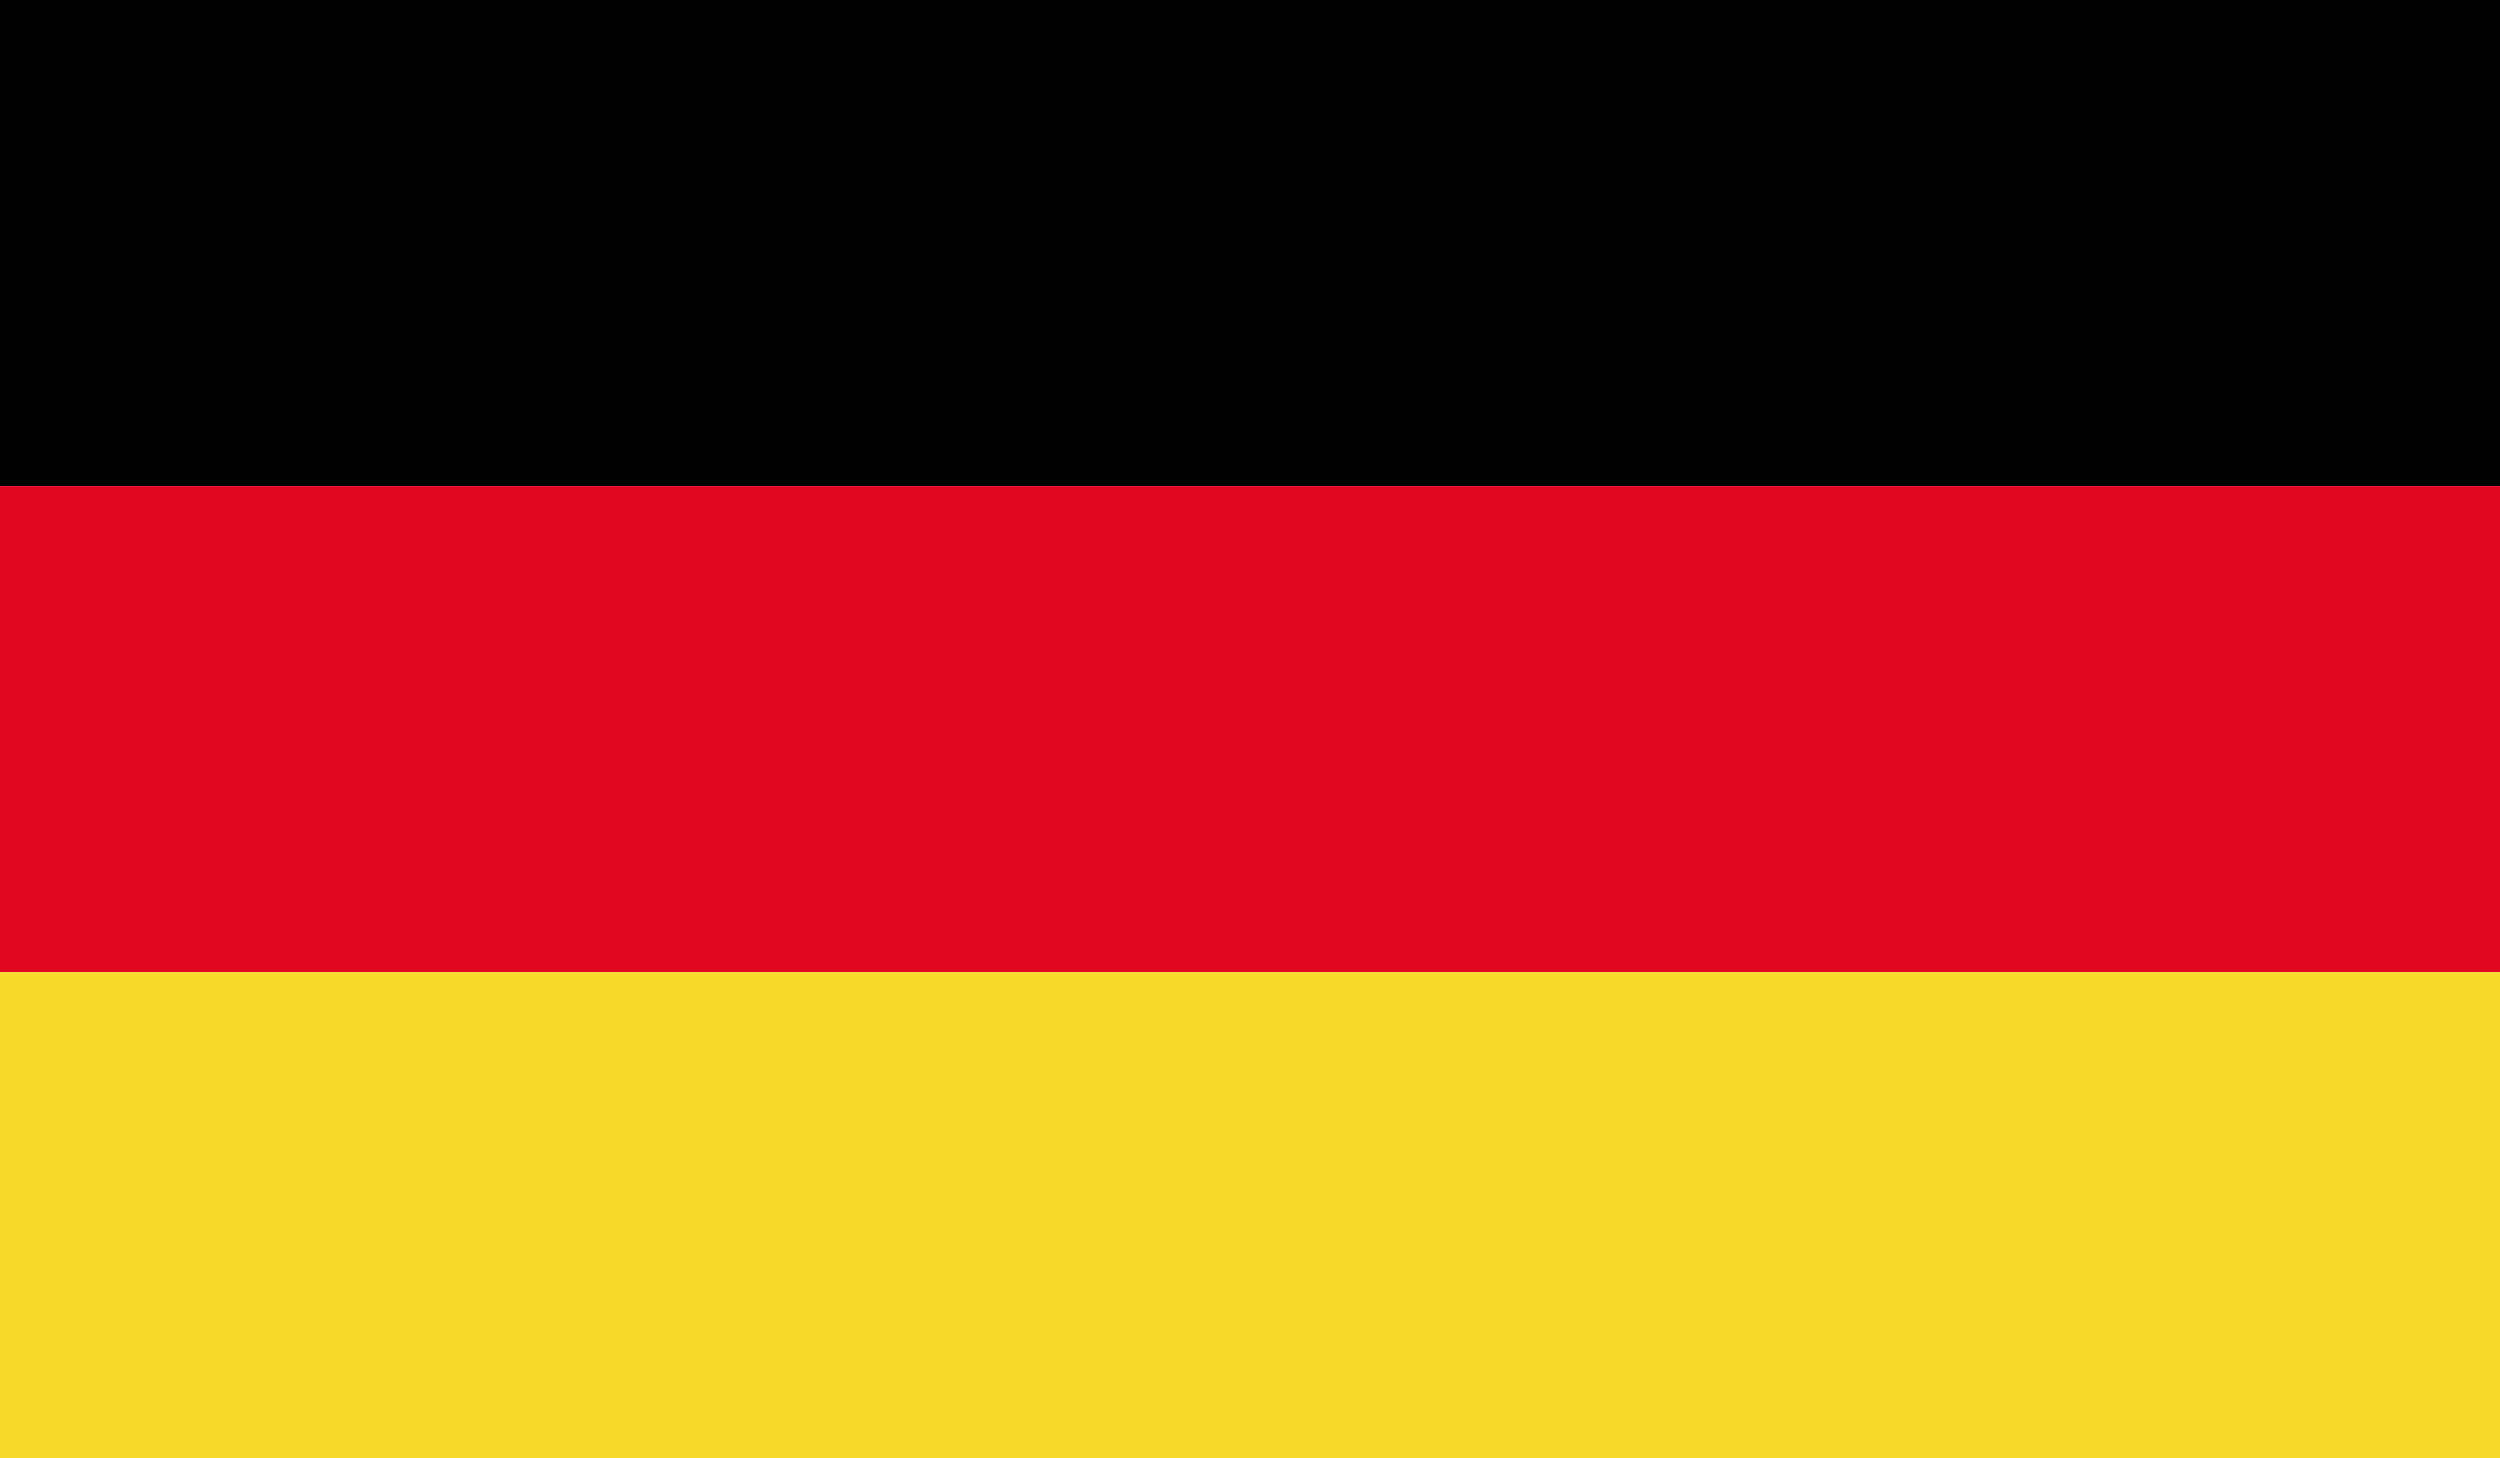
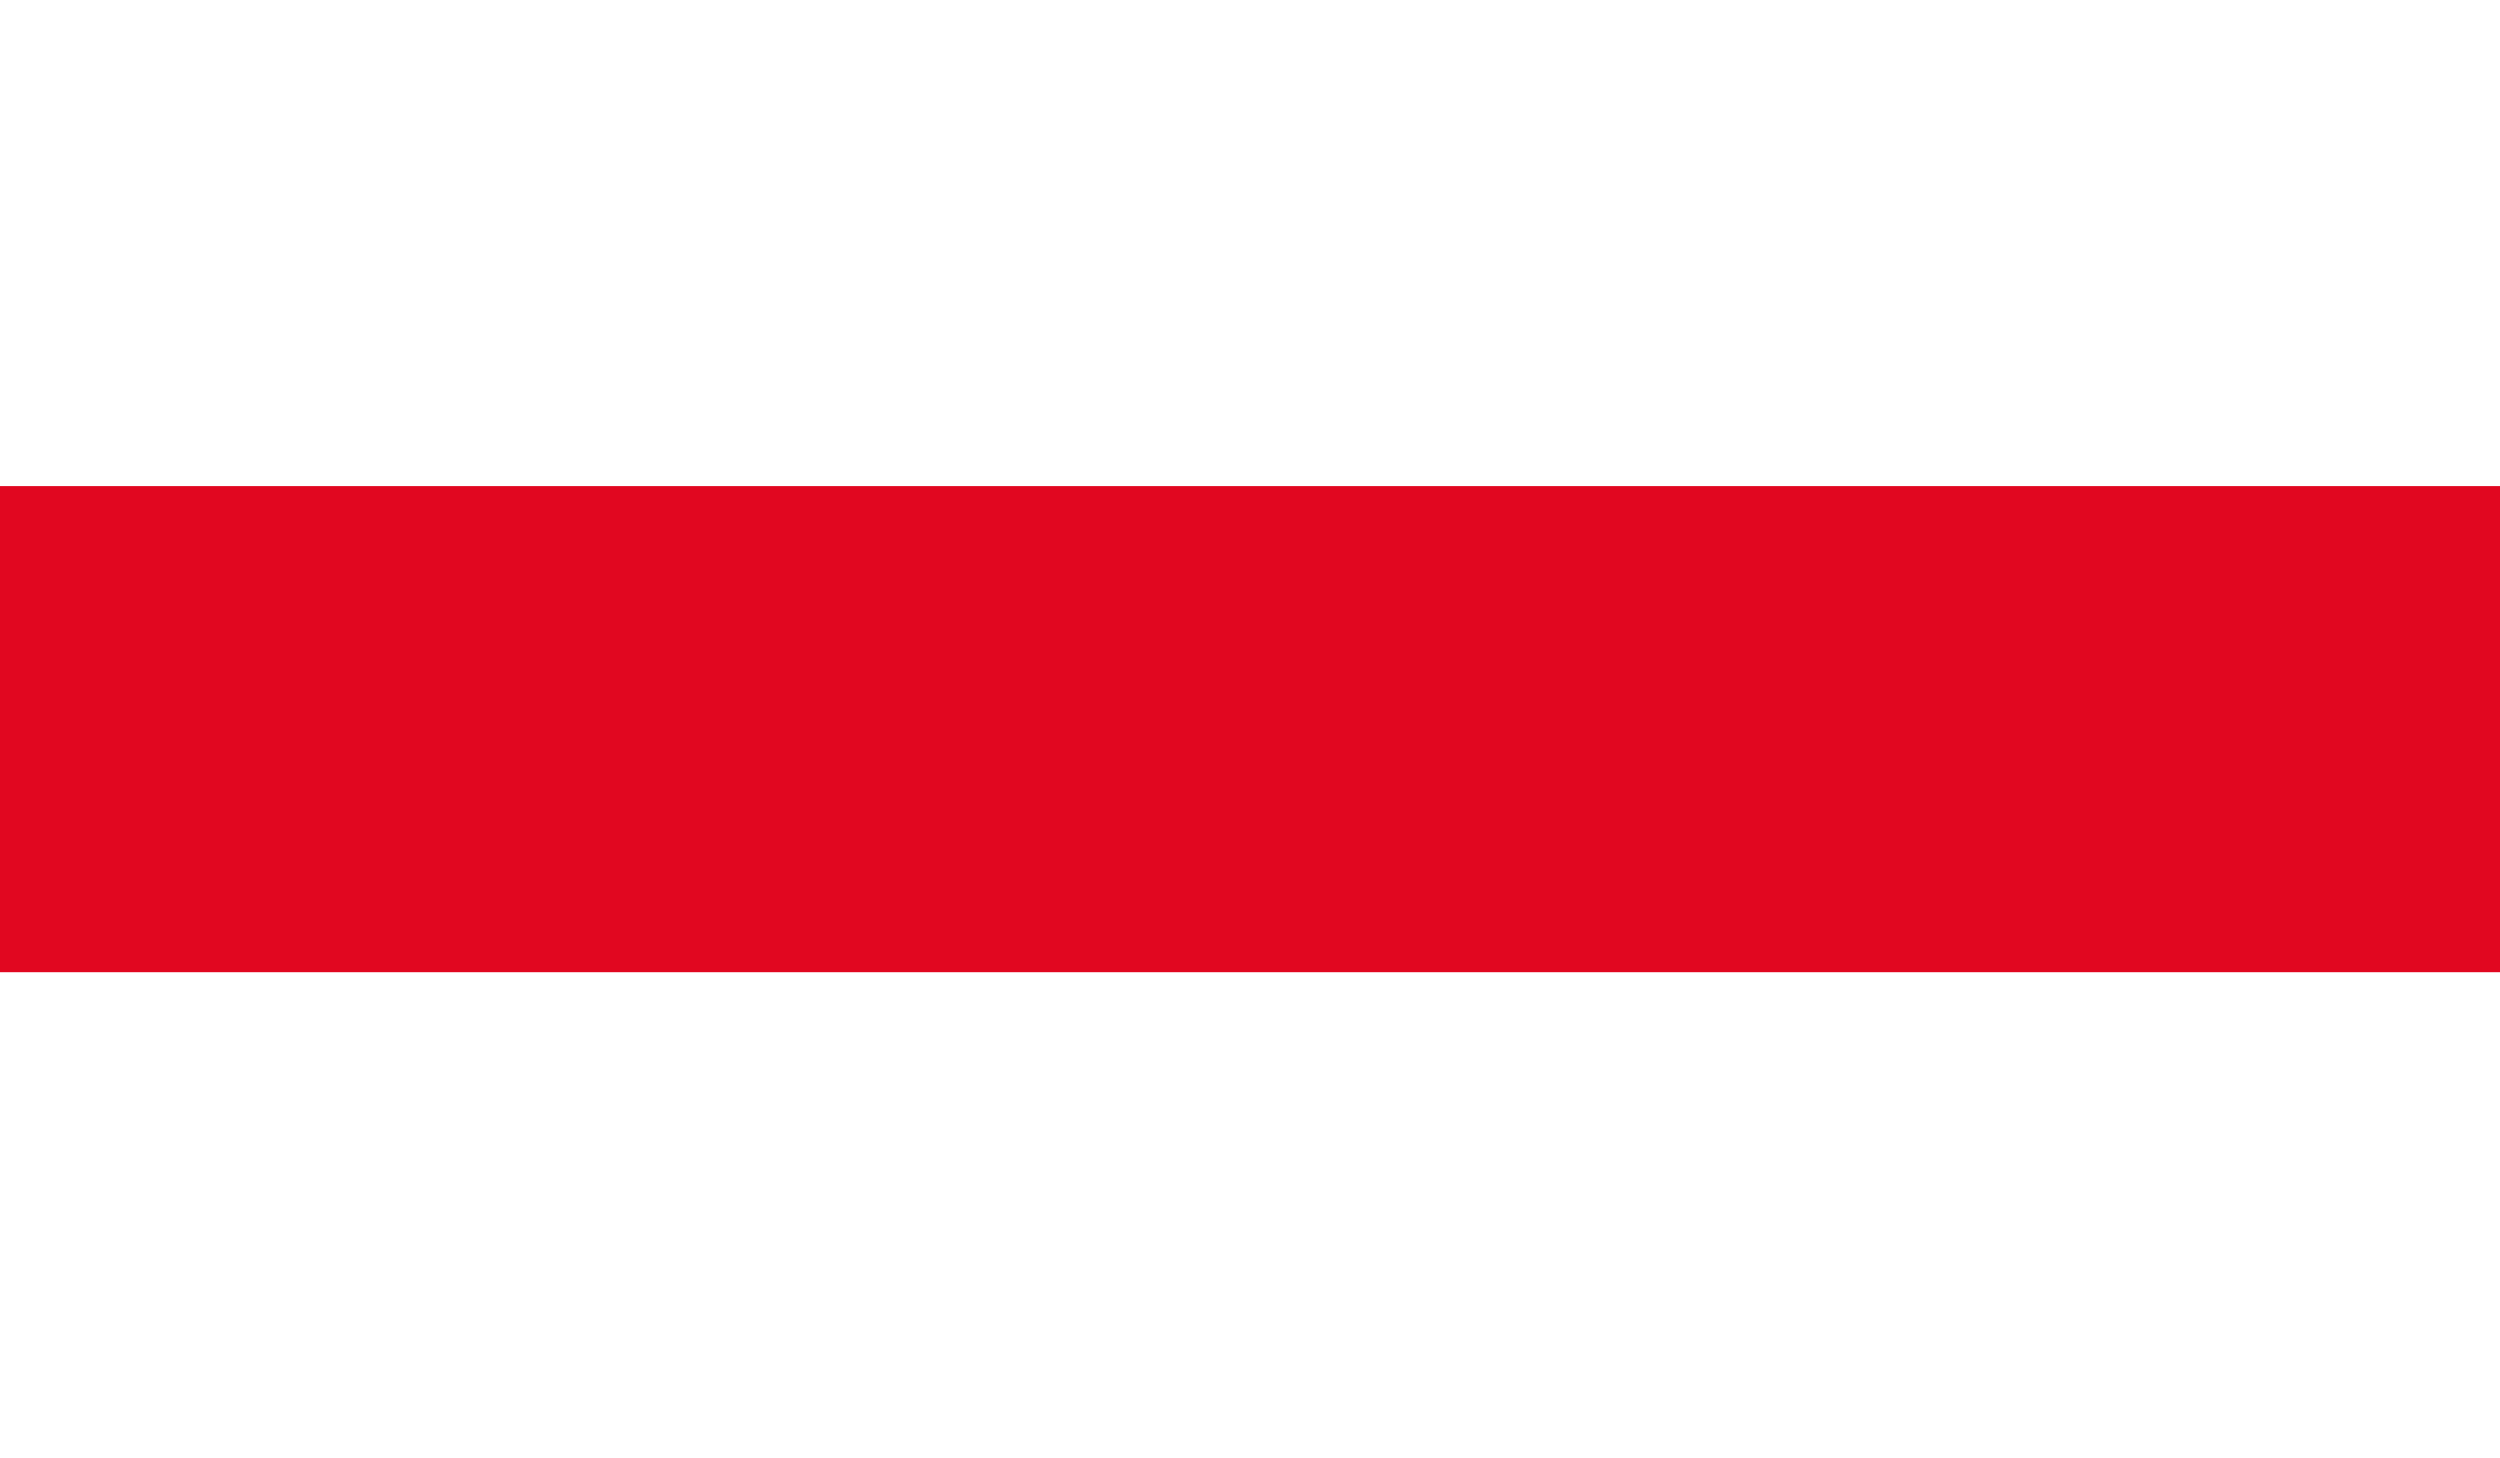
<svg xmlns="http://www.w3.org/2000/svg" id="a" viewBox="0 0 1000 583.31">
  <defs>
    <style>
      .cls-1 {
        fill: #f7d92a;
      }

      .cls-2 {
        fill: #010101;
      }

      .cls-3 {
        fill: #e10720;
      }
    </style>
  </defs>
-   <rect class="cls-2" width="1000" height="194.44" />
  <rect class="cls-3" y="194.44" width="1000" height="194.44" />
-   <rect class="cls-1" y="388.87" width="1000" height="194.44" />
</svg>